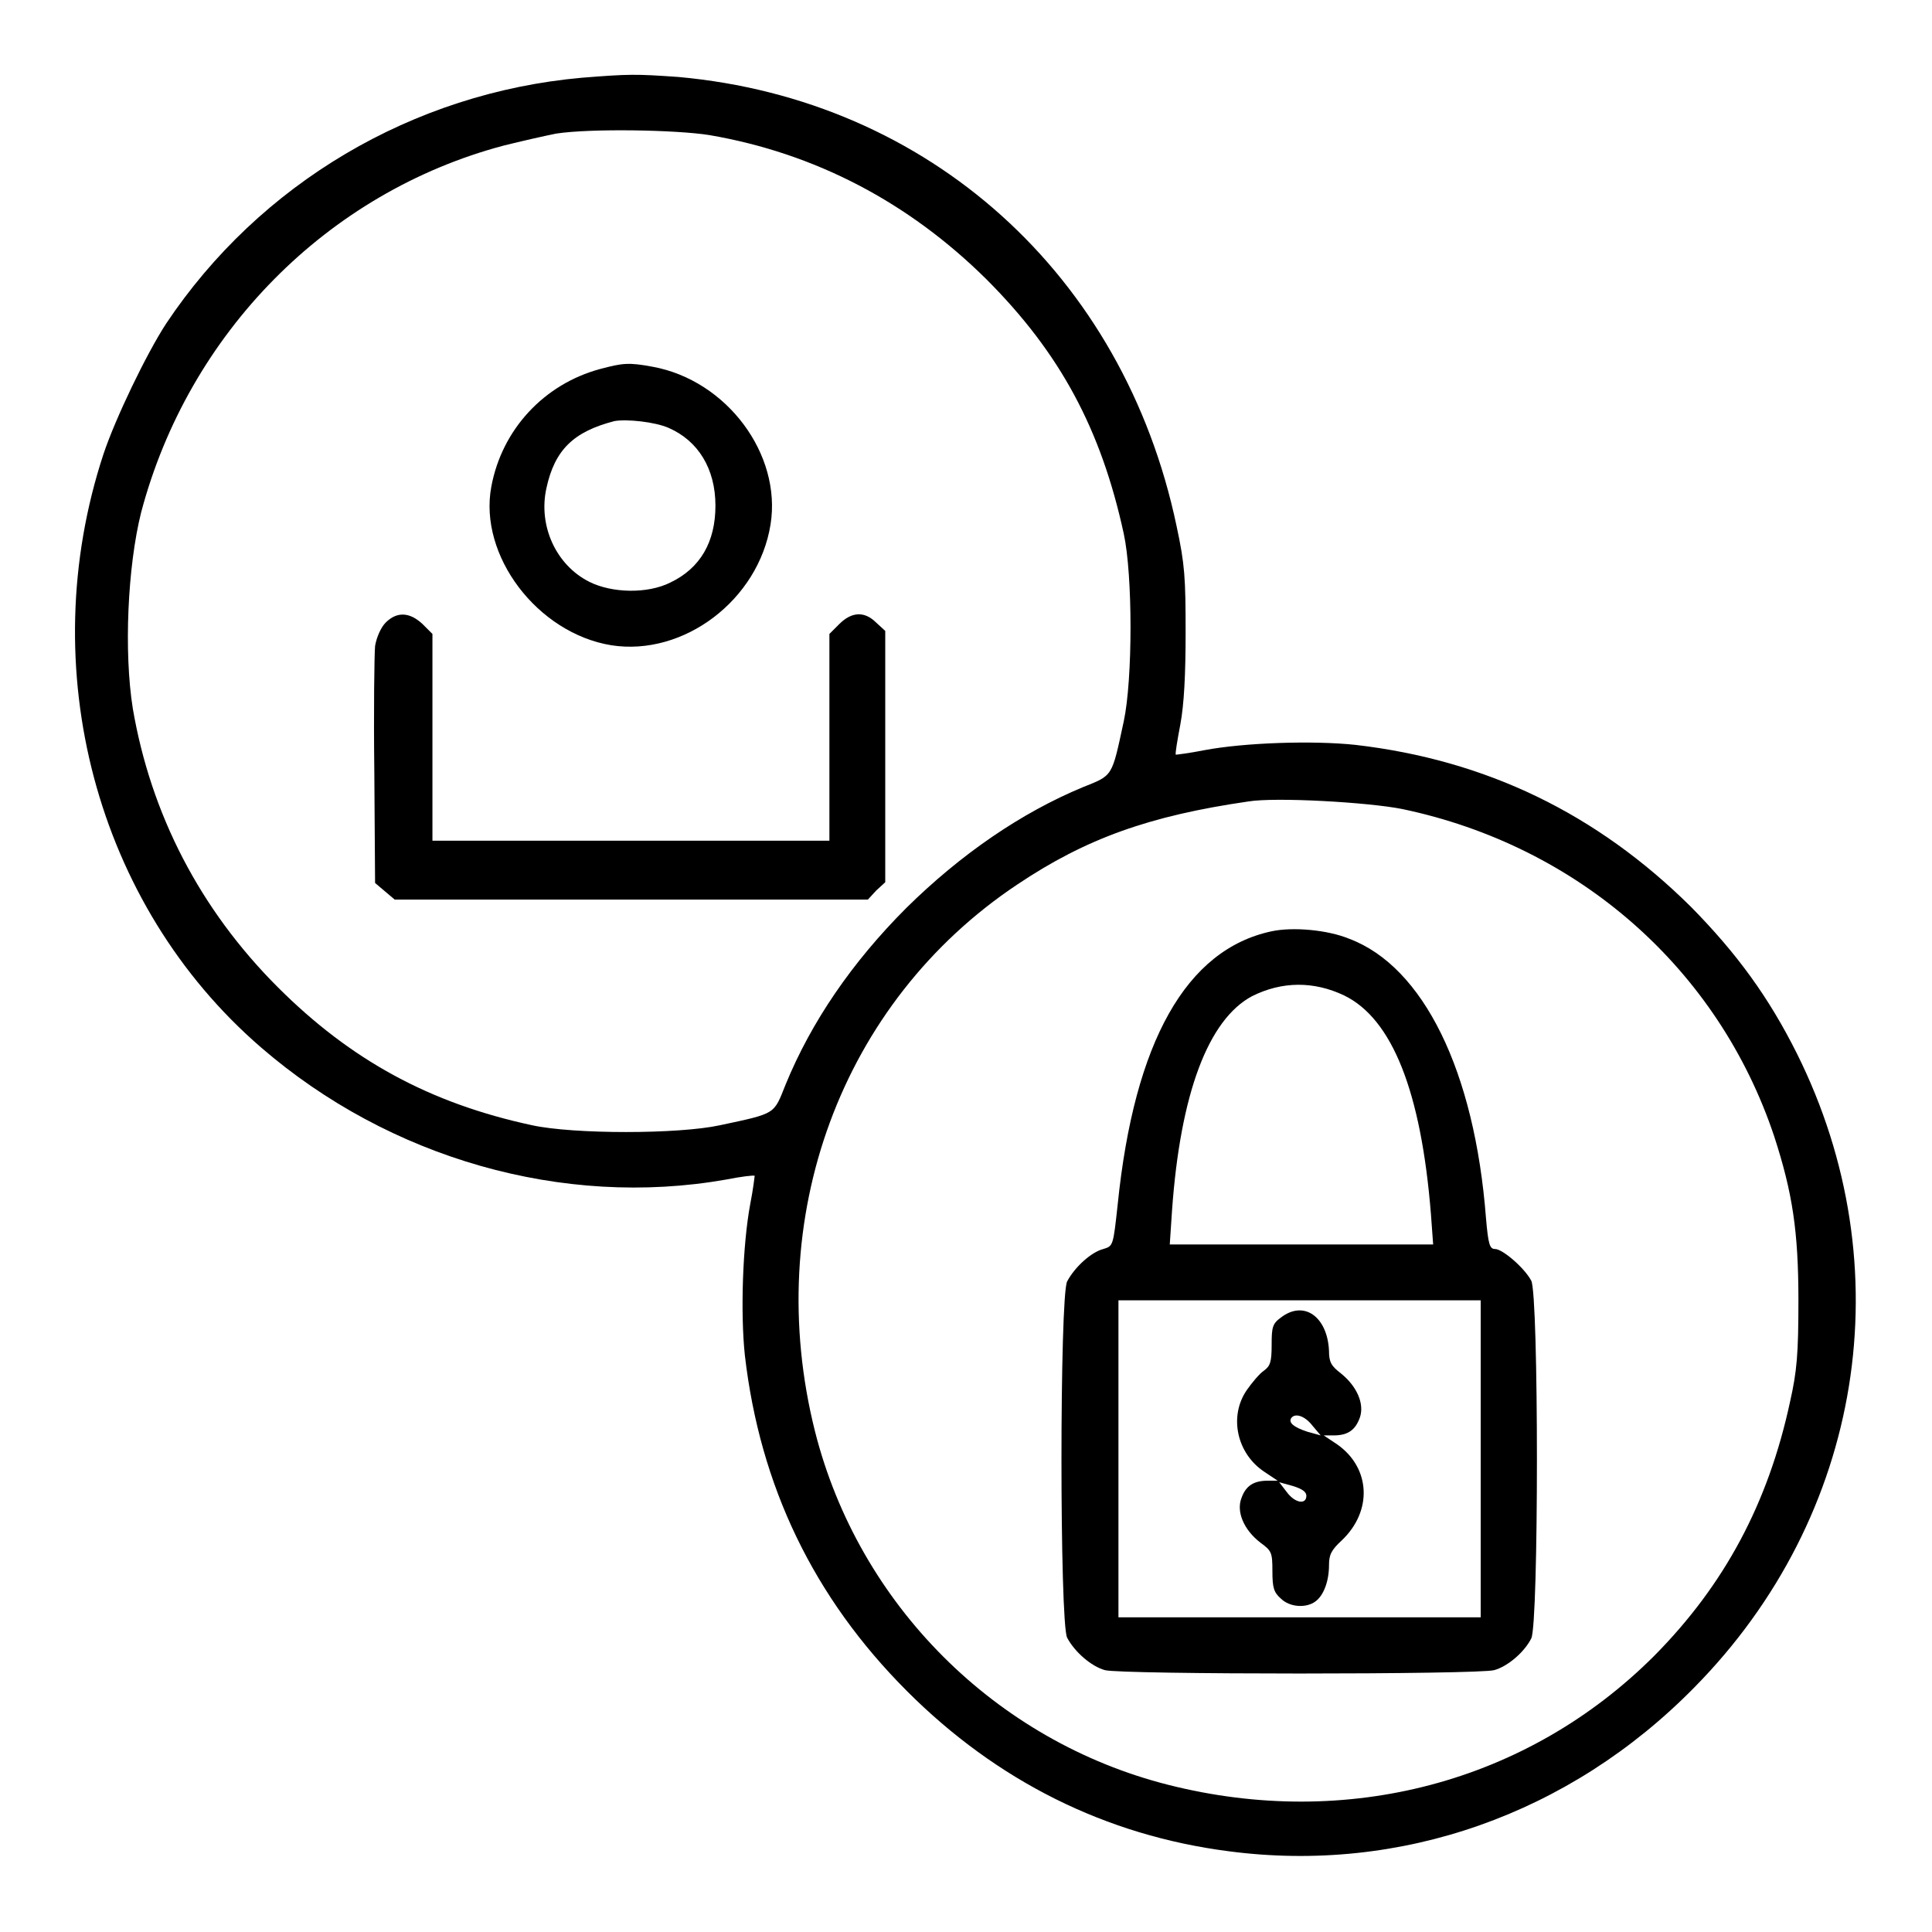
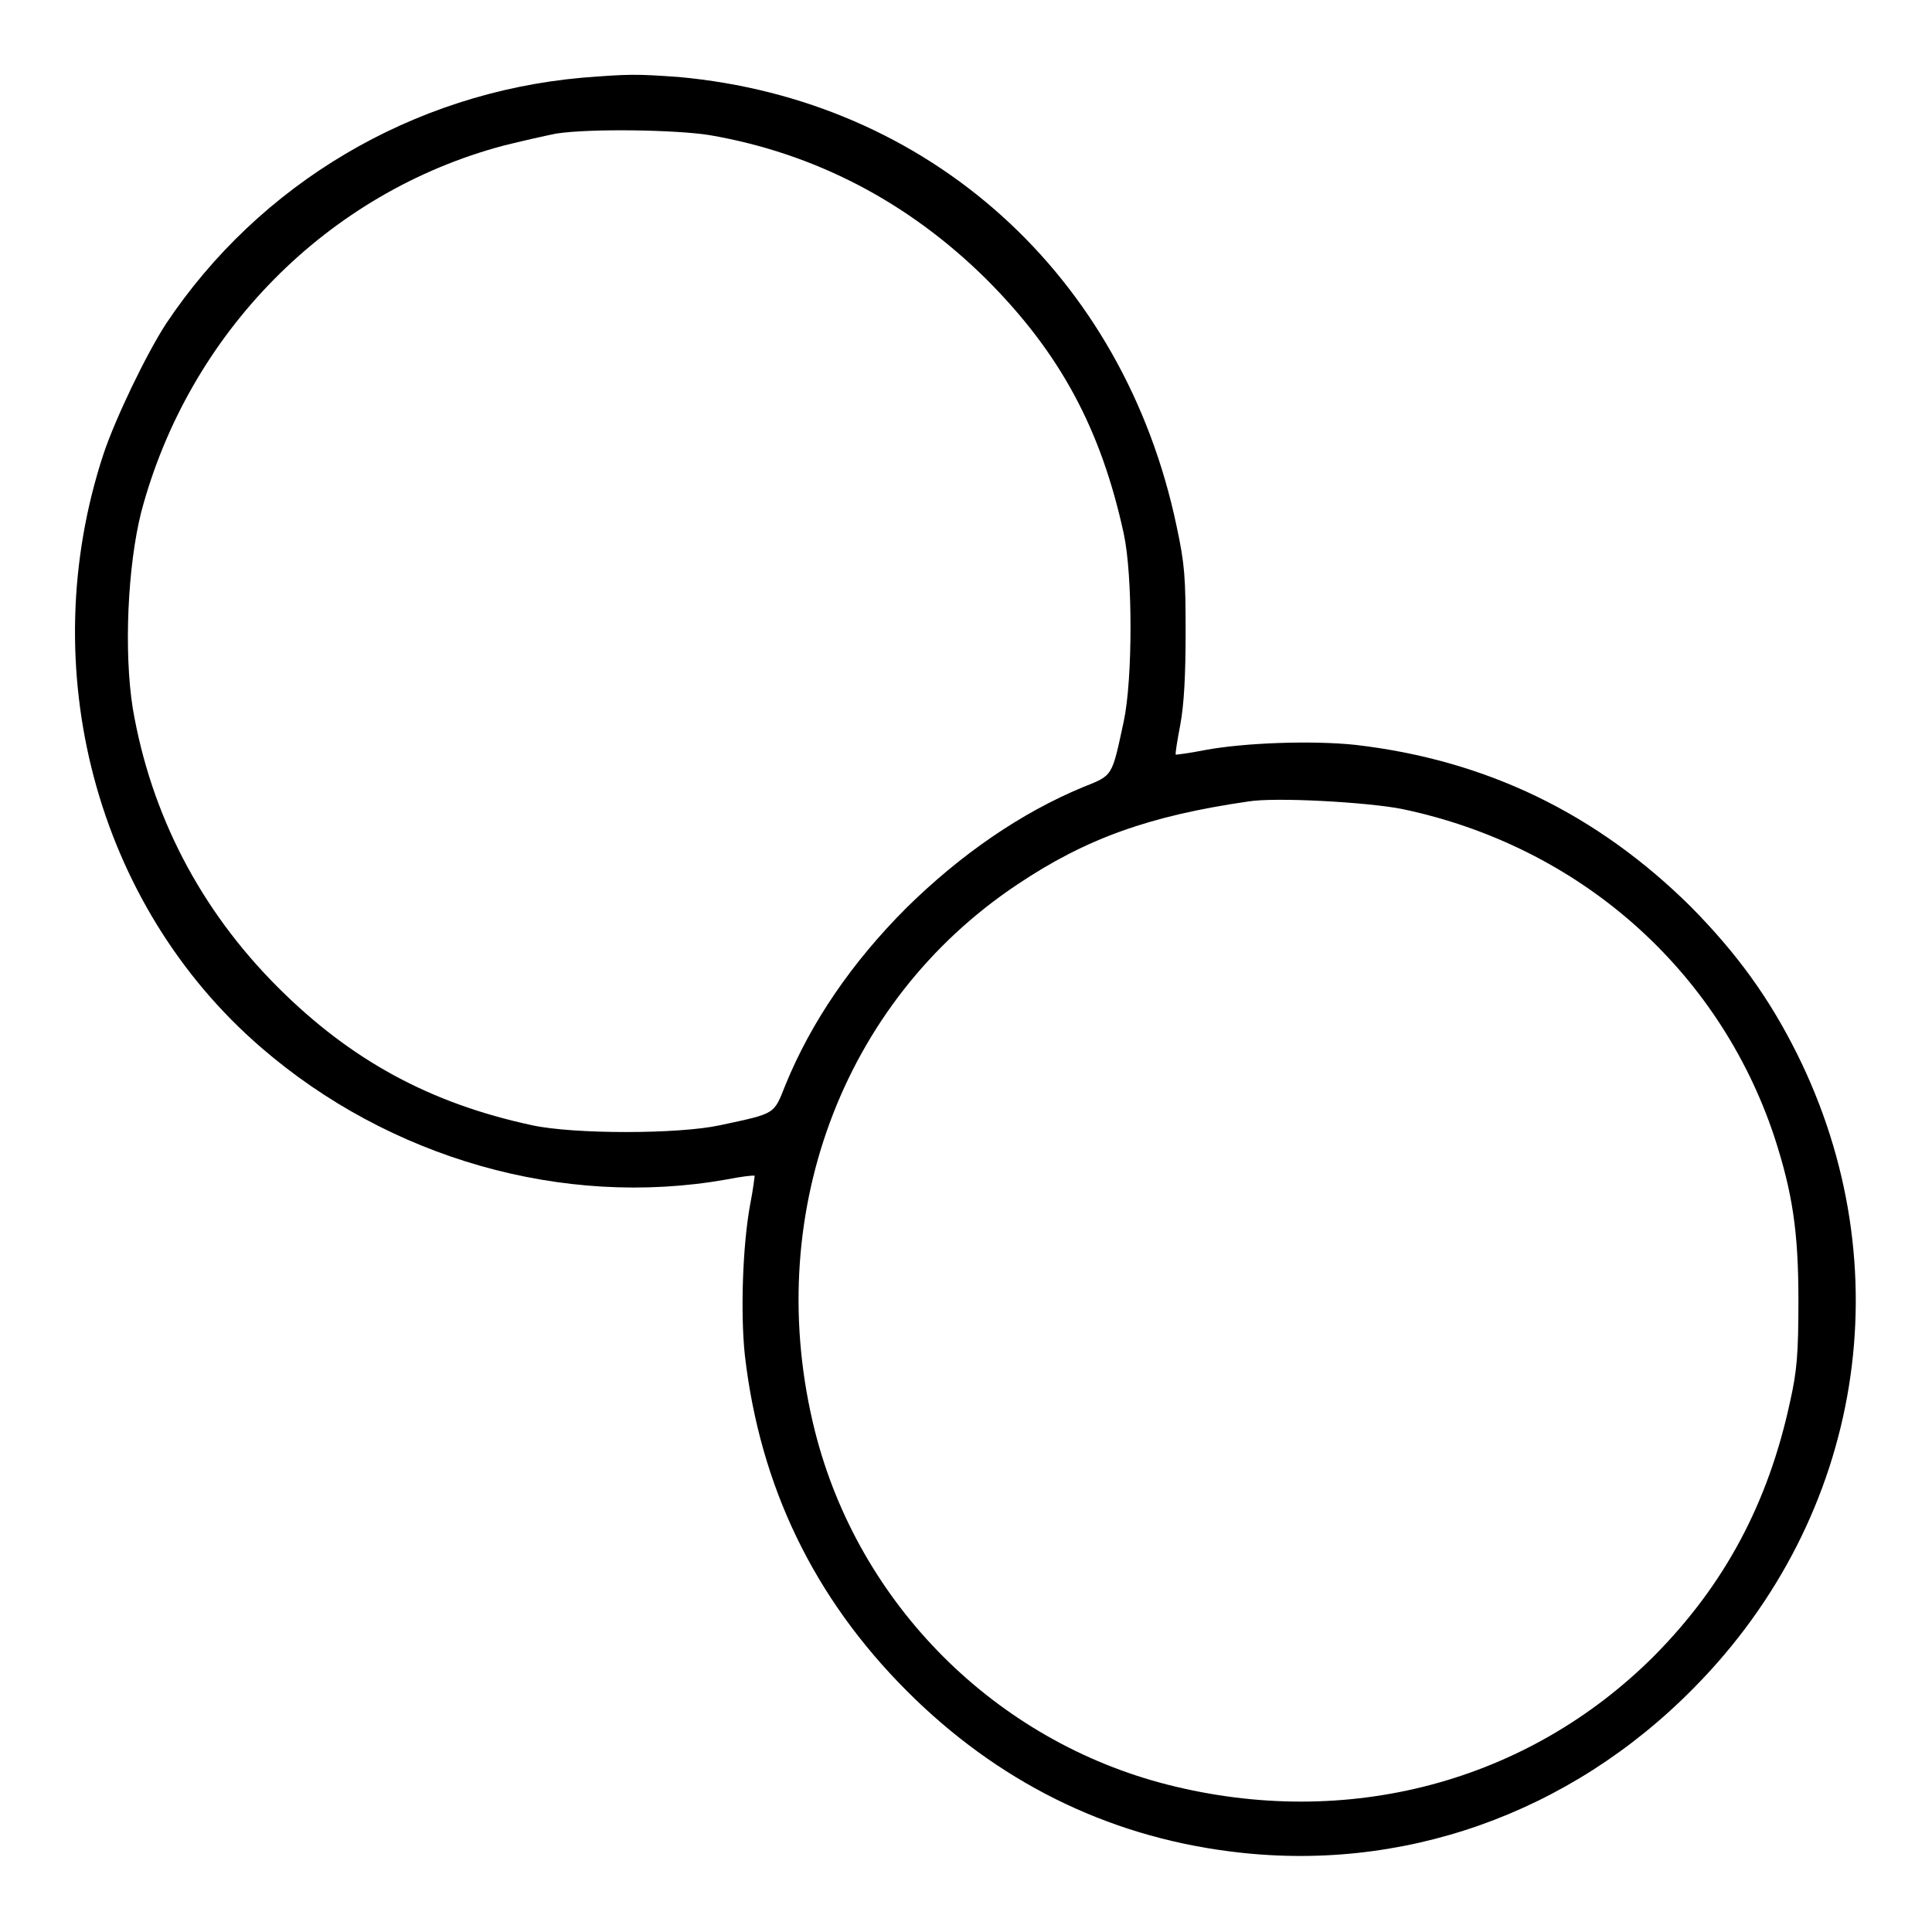
<svg xmlns="http://www.w3.org/2000/svg" version="1.1" x="0px" y="0px" viewBox="0 0 256 256" enable-background="new 0 0 256 256" xml:space="preserve">
  <g>
    <g>
      <g>
        <path fill="#000000" d="M77.1,10.3c-22.4,2-42.7,14-55.1,32.6c-2.6,4-6.7,12.5-8.3,17.3c-9.3,28.3-1,59.7,20.9,78.6c17,14.7,40,21.3,61.6,17.5c2-0.4,3.7-0.6,3.8-0.5c0,0-0.2,1.8-0.6,3.8c-1,5.4-1.3,14.4-0.7,20c2,17.3,9.1,32.1,21.5,44.5c11.9,11.9,26.3,19.1,42.6,21.2c22.8,3,45.2-4.9,61.7-21.7c22.4-22.7,27.7-55.7,13.6-84c-3.7-7.4-7.9-13.2-14-19.4c-12.5-12.4-27.2-19.5-44.5-21.5c-5.6-0.6-14.7-0.3-20,0.7c-2,0.4-3.7,0.6-3.8,0.6c-0.1-0.1,0.2-1.9,0.6-4c0.5-2.7,0.7-6.6,0.7-12.2c0-7.2-0.1-9-1.2-14.1c-7-33.3-32.8-56.5-66-59.5C84.2,9.8,83.4,9.8,77.1,10.3z M94,17.9c14,2.4,26.4,8.9,36.7,19.1c9.8,9.8,15.2,19.9,18.2,33.7c1.2,5.5,1.2,19.3,0,24.9c-1.6,7.4-1.4,7.1-5.4,8.7c-8.2,3.4-16.2,8.9-23.4,16c-7.2,7.2-12.6,15.1-16,23.4c-1.6,4-1.2,3.8-8.7,5.4c-5.5,1.2-19.4,1.2-24.9,0c-13.5-2.9-24-8.6-33.7-18.3c-10.3-10.3-16.8-22.9-19.2-36.9c-1.2-7.5-0.7-18.8,1.1-26C25,44.1,43.4,25.5,66.7,19.3c2.4-0.6,5.5-1.3,7-1.6C78.3,17,89.6,17.2,94,17.9z M185.8,107.2c23.4,4.9,41.9,21.2,49.3,43.4c2.4,7.4,3.2,12.5,3.2,21.7c0,7.1-0.2,9.4-1.1,13.4c-2.9,13.5-8.7,24.3-18,33.7c-16.8,16.8-40.7,23.1-64.4,17.1c-22.9-5.8-41-23.9-46.8-46.8c-7.1-28.2,3.4-56.9,26.8-72.5c9.1-6.1,17.5-9.1,30.6-11C169,105.6,181.3,106.3,185.8,107.2z" />
-         <path fill="#000000" d="M79.5,48.9c-7.4,2-13,8-14.4,15.6c-1.7,9.1,6.1,19.4,15.9,21c9.6,1.5,19.5-6,21.1-16c1.5-9.3-5.8-19.1-15.6-20.9C83.3,48,82.5,48.1,79.5,48.9z M88.6,56.7c3.9,1.7,6.2,5.4,6.2,10.3c0,4.8-2,8.3-6,10.2c-3,1.5-7.7,1.4-10.7-0.1c-4.4-2.2-6.8-7.4-5.7-12.4c1.1-5.1,3.6-7.5,9-8.9C83,55.5,86.8,55.9,88.6,56.7z" />
-         <path fill="#000000" d="M51.1,82.5c-0.6,0.6-1.2,1.9-1.4,3.1c-0.1,1.1-0.2,8.6-0.1,16.7l0.1,14.7l1.3,1.1l1.3,1.1h31.4H115l1.1-1.2l1.2-1.1v-16.7V83.6l-1.2-1.1c-1.5-1.5-3.2-1.5-4.9,0.2l-1.3,1.3v13.7v13.7H83.6H57.3V97.7V84L56,82.7C54.3,81.1,52.6,81,51.1,82.5z" />
-         <path fill="#000000" d="M168.5,123.4c-11.3,2.4-18.2,14.6-20.4,36.2c-0.6,5.5-0.6,5.5-1.9,5.9c-1.6,0.4-3.8,2.4-4.8,4.3c-1,2-1,45.2,0,47.2c1,1.9,3.2,3.8,5,4.3c2.1,0.6,49.5,0.6,51.6,0c1.8-0.5,4-2.4,4.9-4.2c1-1.9,1-45.5,0-47.4c-0.9-1.7-3.8-4.2-4.8-4.2c-0.7,0-0.9-0.6-1.2-4.1c-1.5-19.5-8.3-33.3-18.1-37C175.9,123.2,171.3,122.8,168.5,123.4z M178.1,131.9c6.4,3.1,10.2,12.8,11.5,28.9l0.3,4.1h-17.4H155l0.3-4.5c1.1-15.5,4.8-25.3,10.6-28.4C169.9,130,174.1,130,178.1,131.9z M196.2,193.3v21h-24h-24v-21v-21h24h24V193.3z" />
-         <path fill="#000000" d="M169.7,174.6c-1.1,0.8-1.2,1.3-1.2,3.6c0,2.3-0.2,2.8-1,3.4c-0.6,0.4-1.6,1.6-2.3,2.6c-2.4,3.5-1.3,8.4,2.3,10.8l1.8,1.2h-1.3c-1.8,0-2.9,0.6-3.5,2.3c-0.7,1.8,0.3,4.2,2.5,5.9c1.5,1.1,1.6,1.3,1.6,3.8c0,2.2,0.2,2.8,1.1,3.6c1.2,1.2,3.4,1.3,4.6,0.4c1.1-0.8,1.8-2.7,1.8-4.8c0-1.4,0.3-2,1.7-3.3c4.1-3.9,3.8-9.6-0.6-12.7l-1.8-1.2h1.3c1.9,0,2.9-0.7,3.5-2.4c0.6-1.8-0.4-4.1-2.5-5.8c-1.3-1-1.6-1.5-1.6-3C175.9,174.5,172.8,172.2,169.7,174.6z M173.9,188.9l1.1,1.3l-1.8-0.5c-1.8-0.6-2.5-1.2-2.1-1.8C171.6,187.2,172.9,187.6,173.9,188.9z M173.1,198.2c0,1.2-1.5,1-2.6-0.5l-1-1.3l1.8,0.5C172.6,197.3,173.1,197.7,173.1,198.2z" />
      </g>
    </g>
  </g>
</svg>